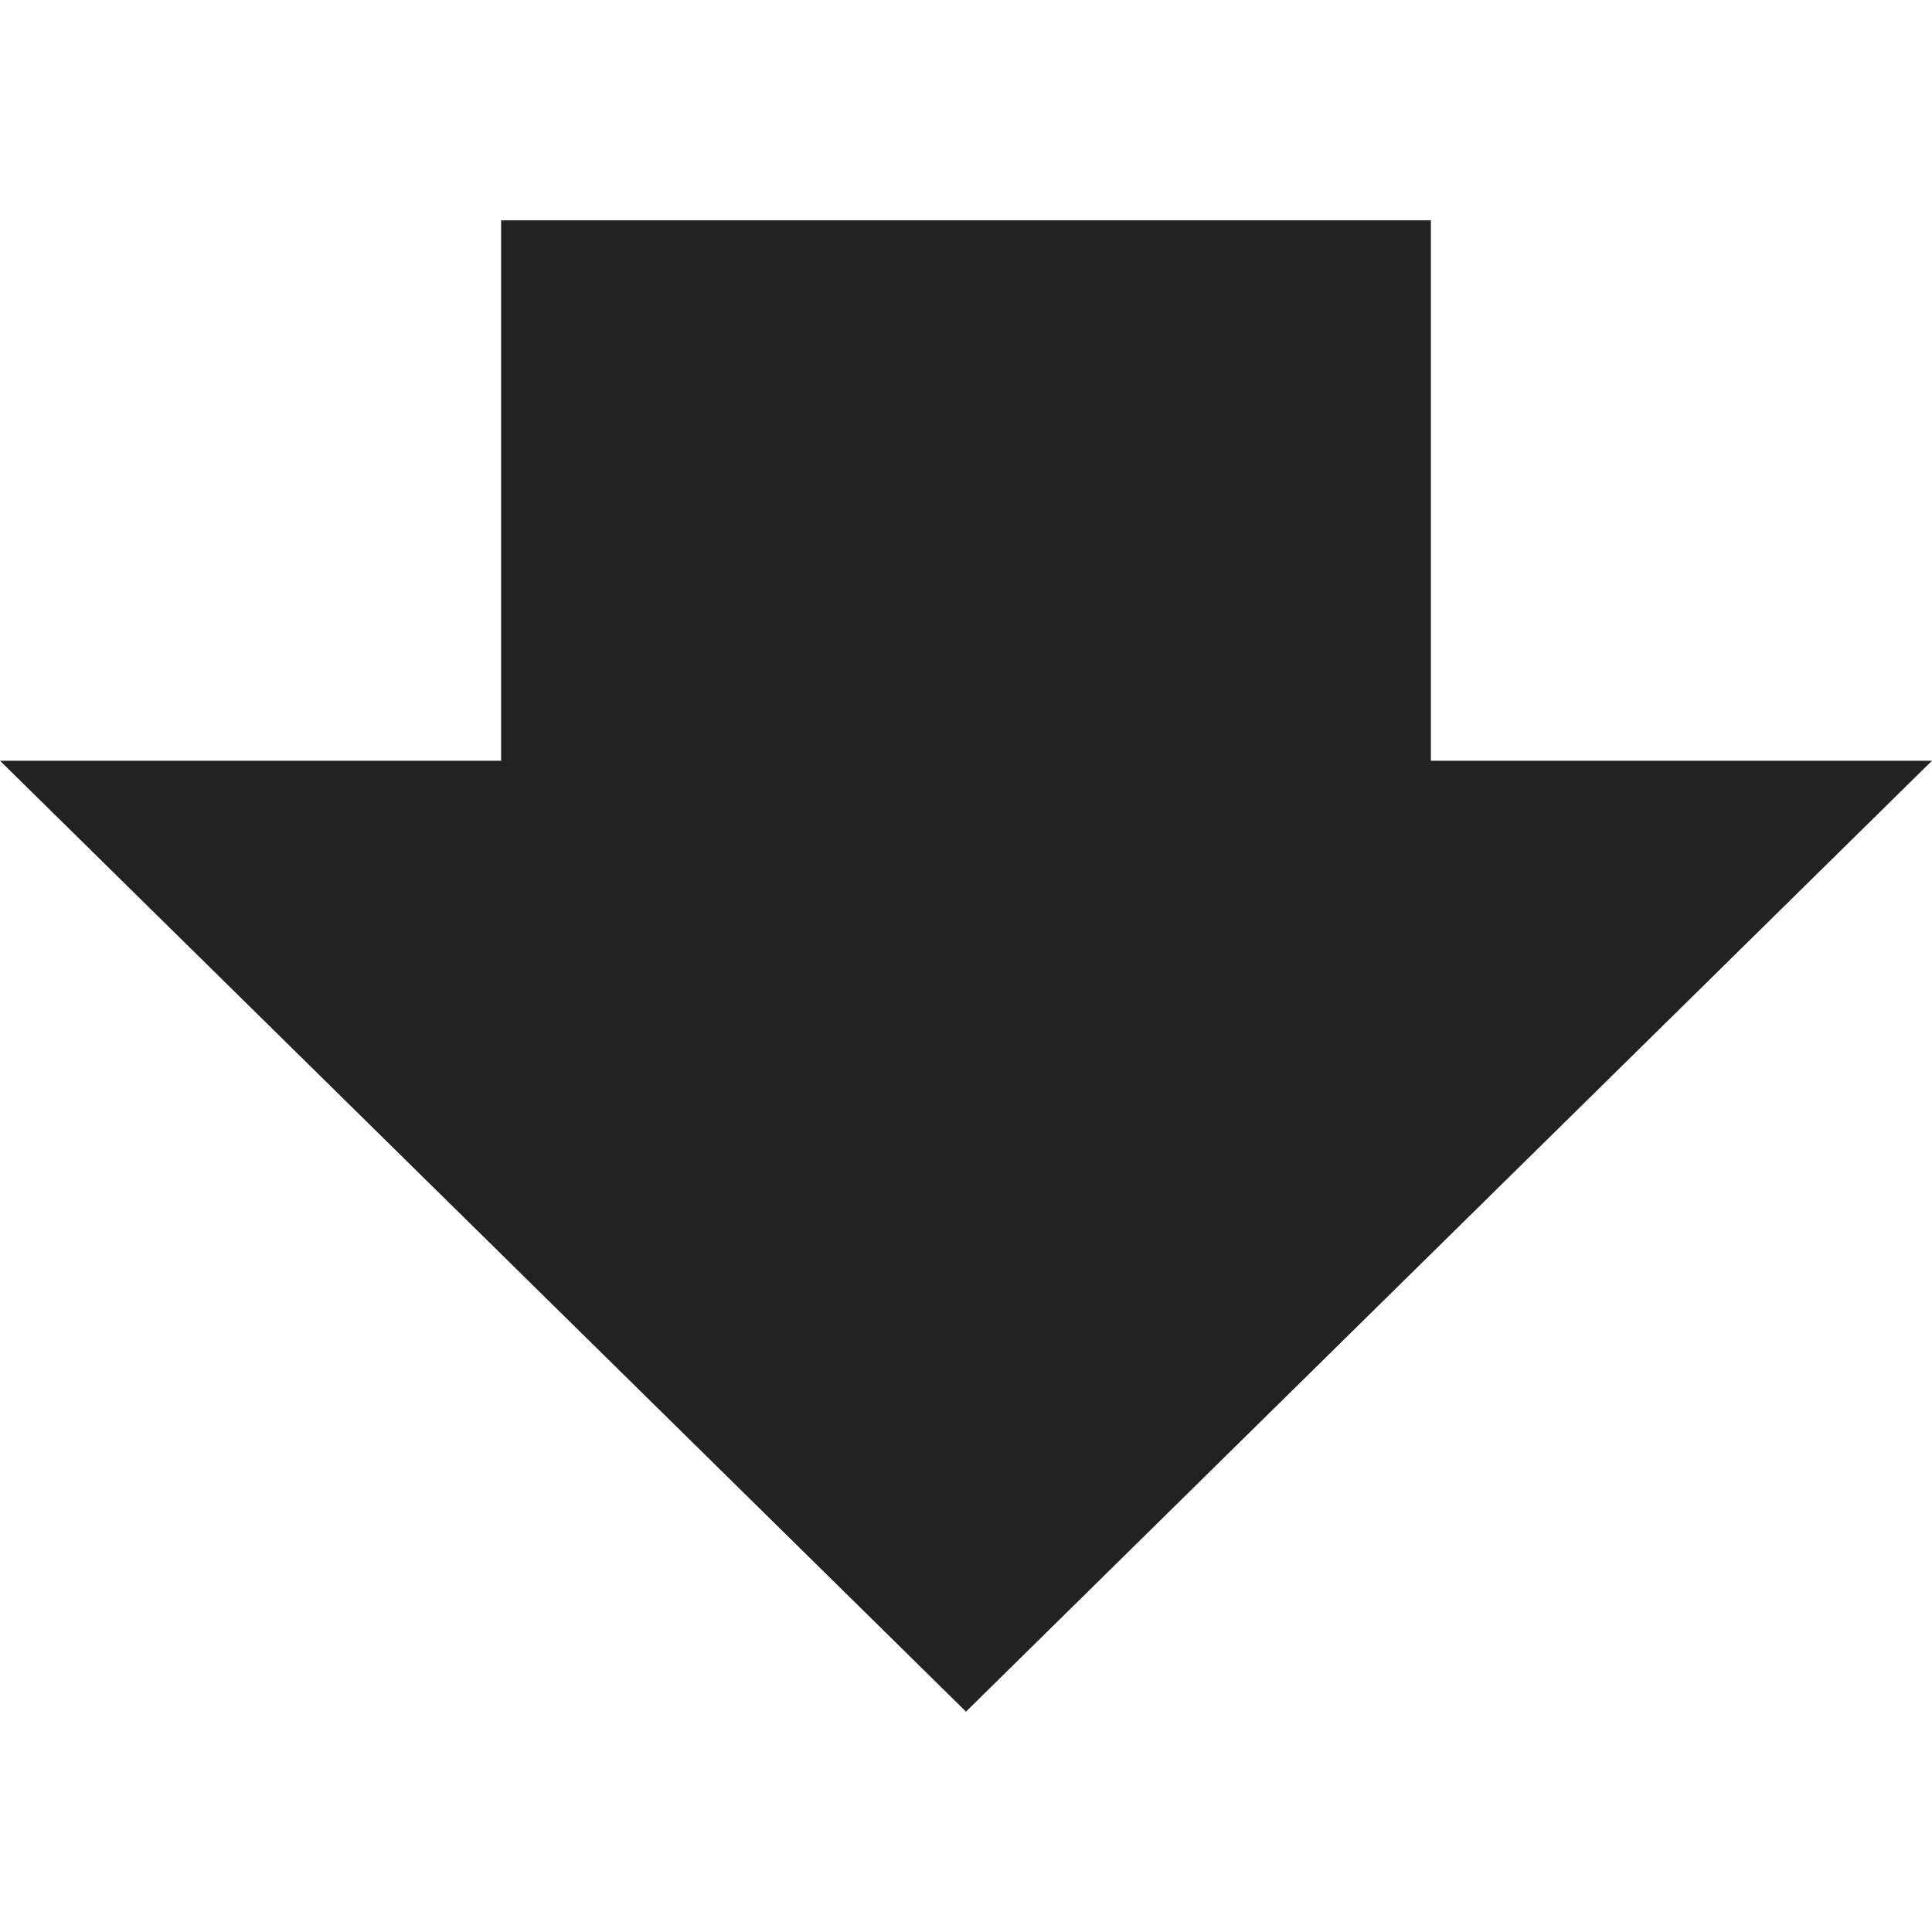
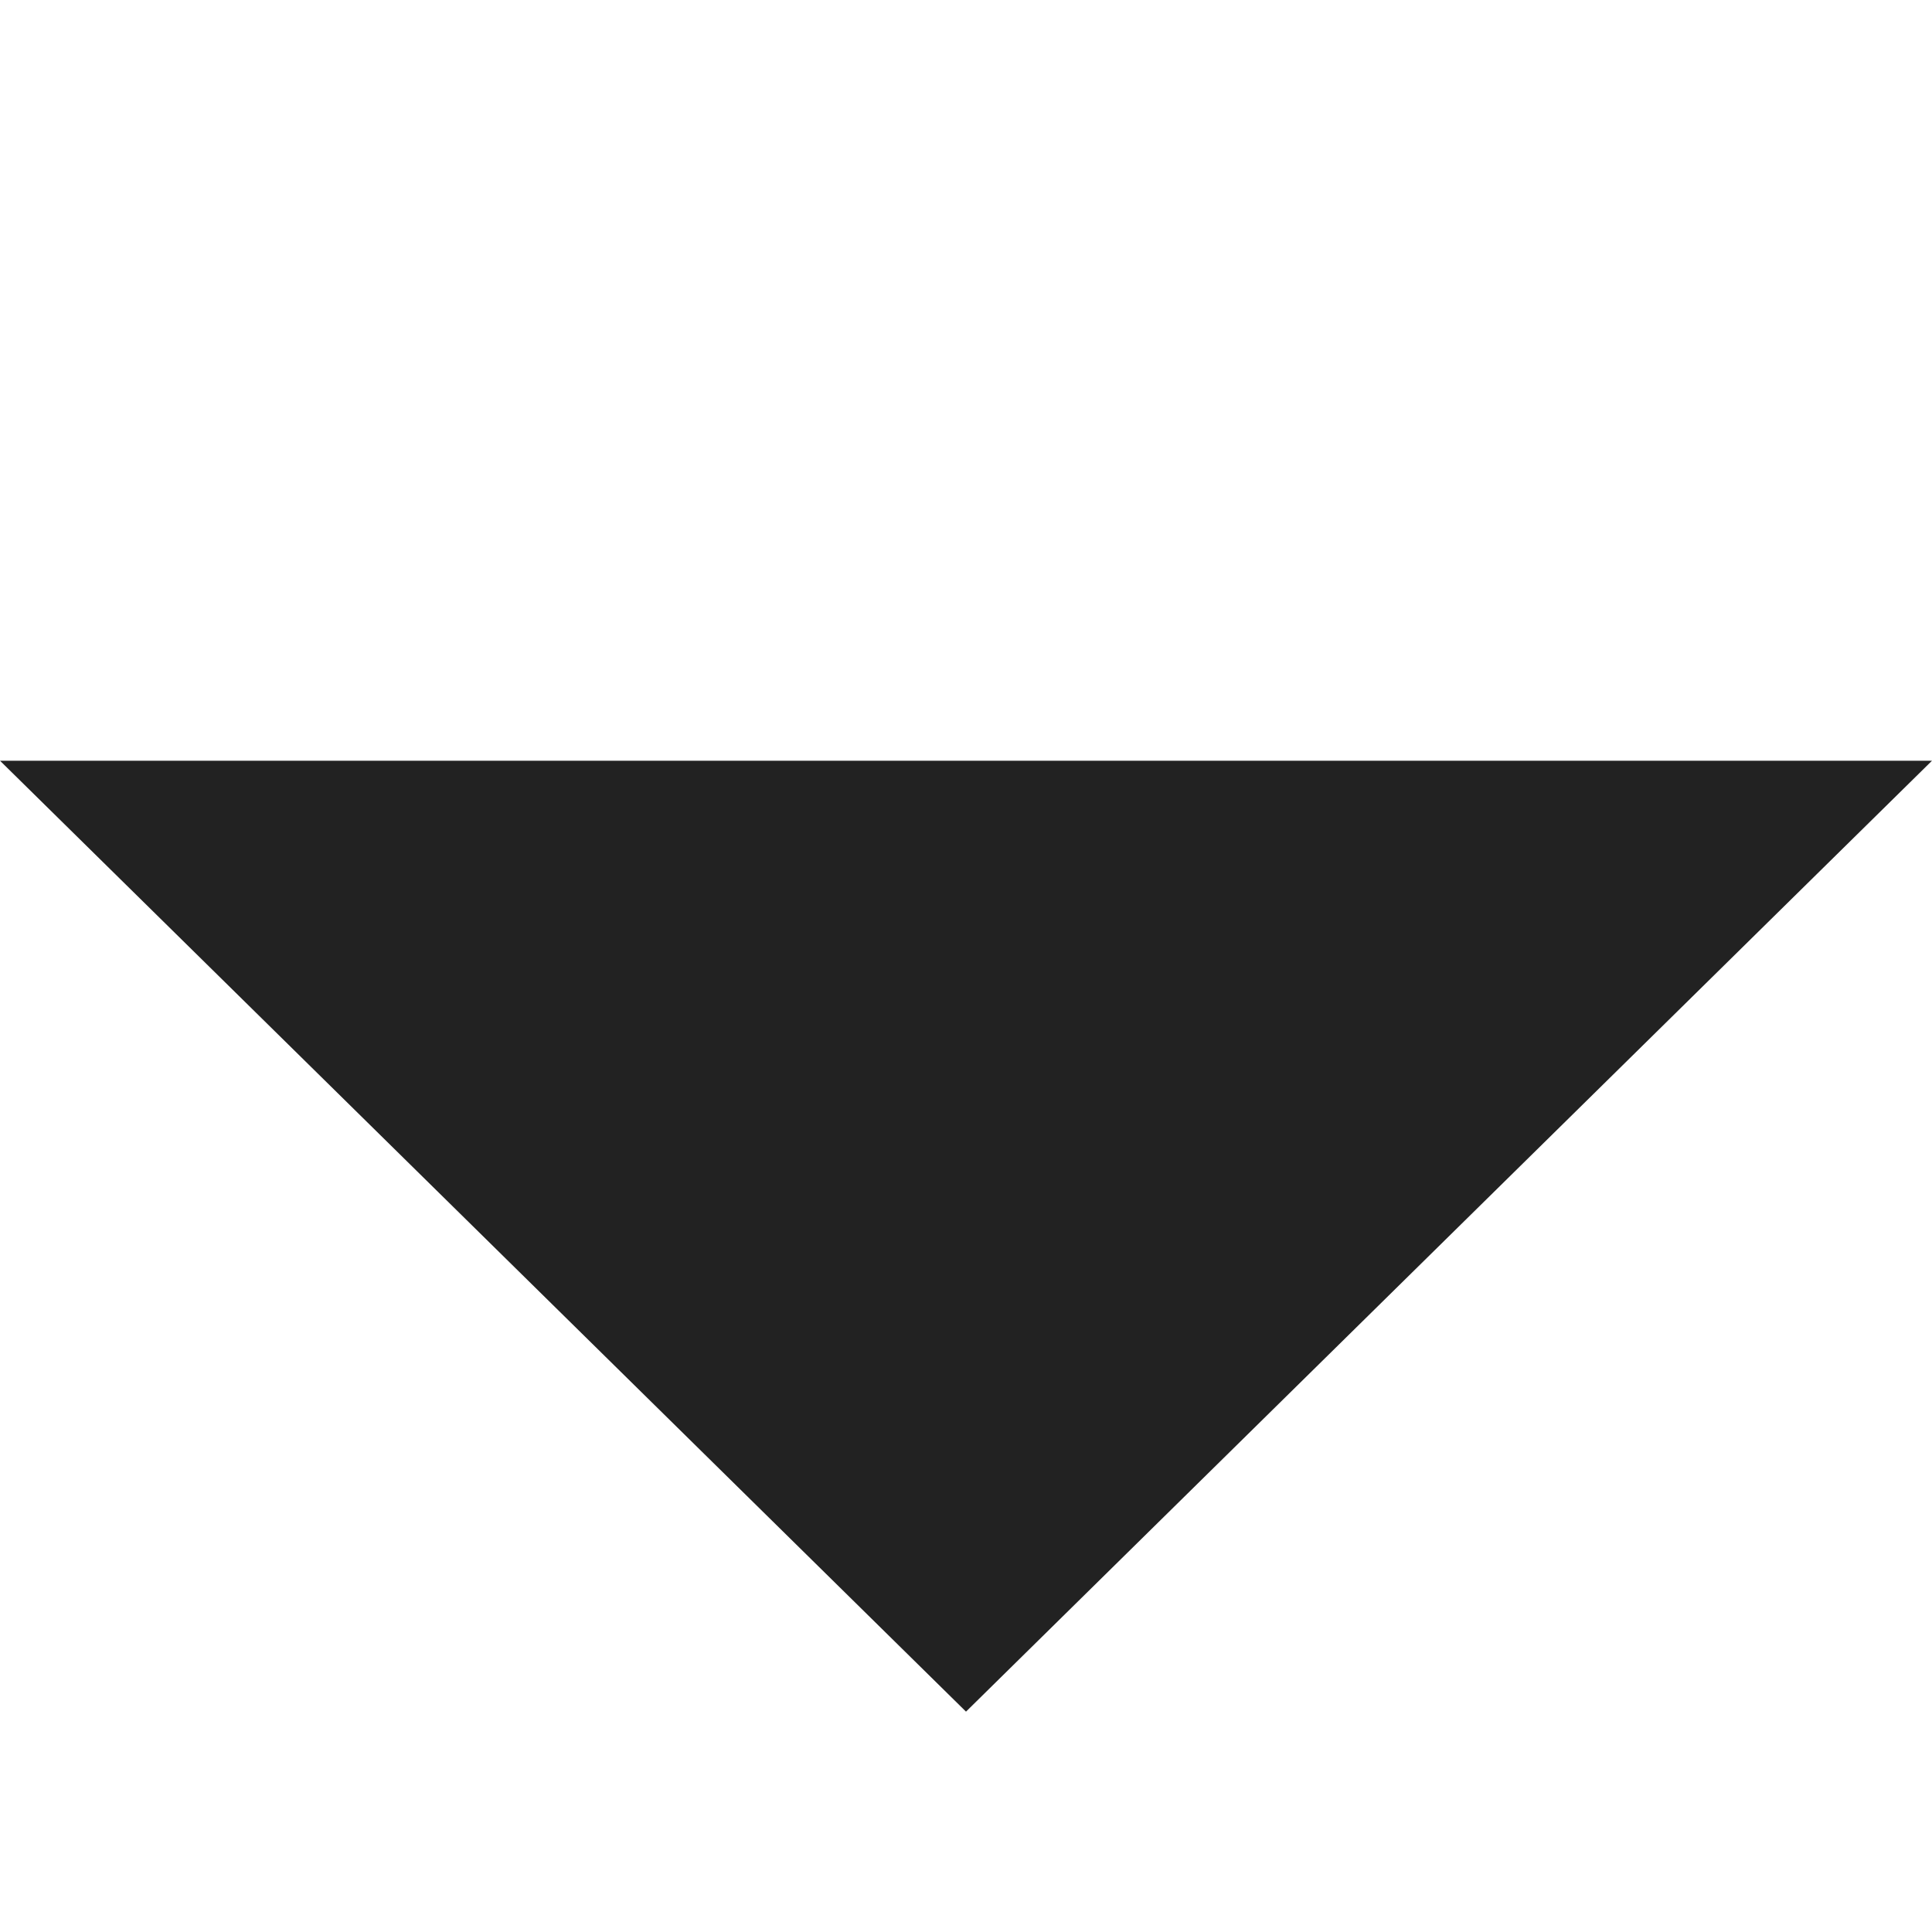
<svg xmlns="http://www.w3.org/2000/svg" version="1.1" id="Layer_1" x="0px" y="0px" width="64px" height="64px" viewBox="-273 365 64 64" style="enable-background:new -273 365 64 64;" xml:space="preserve">
  <style type="text/css">
	.st0{fill:#222222;}
</style>
-   <path class="st0" d="M-256.4,372.3v17.9H-273l32,31.5l32-31.5h-16.6v-17.9H-256.4z" />
+   <path class="st0" d="M-256.4,372.3v17.9H-273l32,31.5l32-31.5h-16.6H-256.4z" />
</svg>